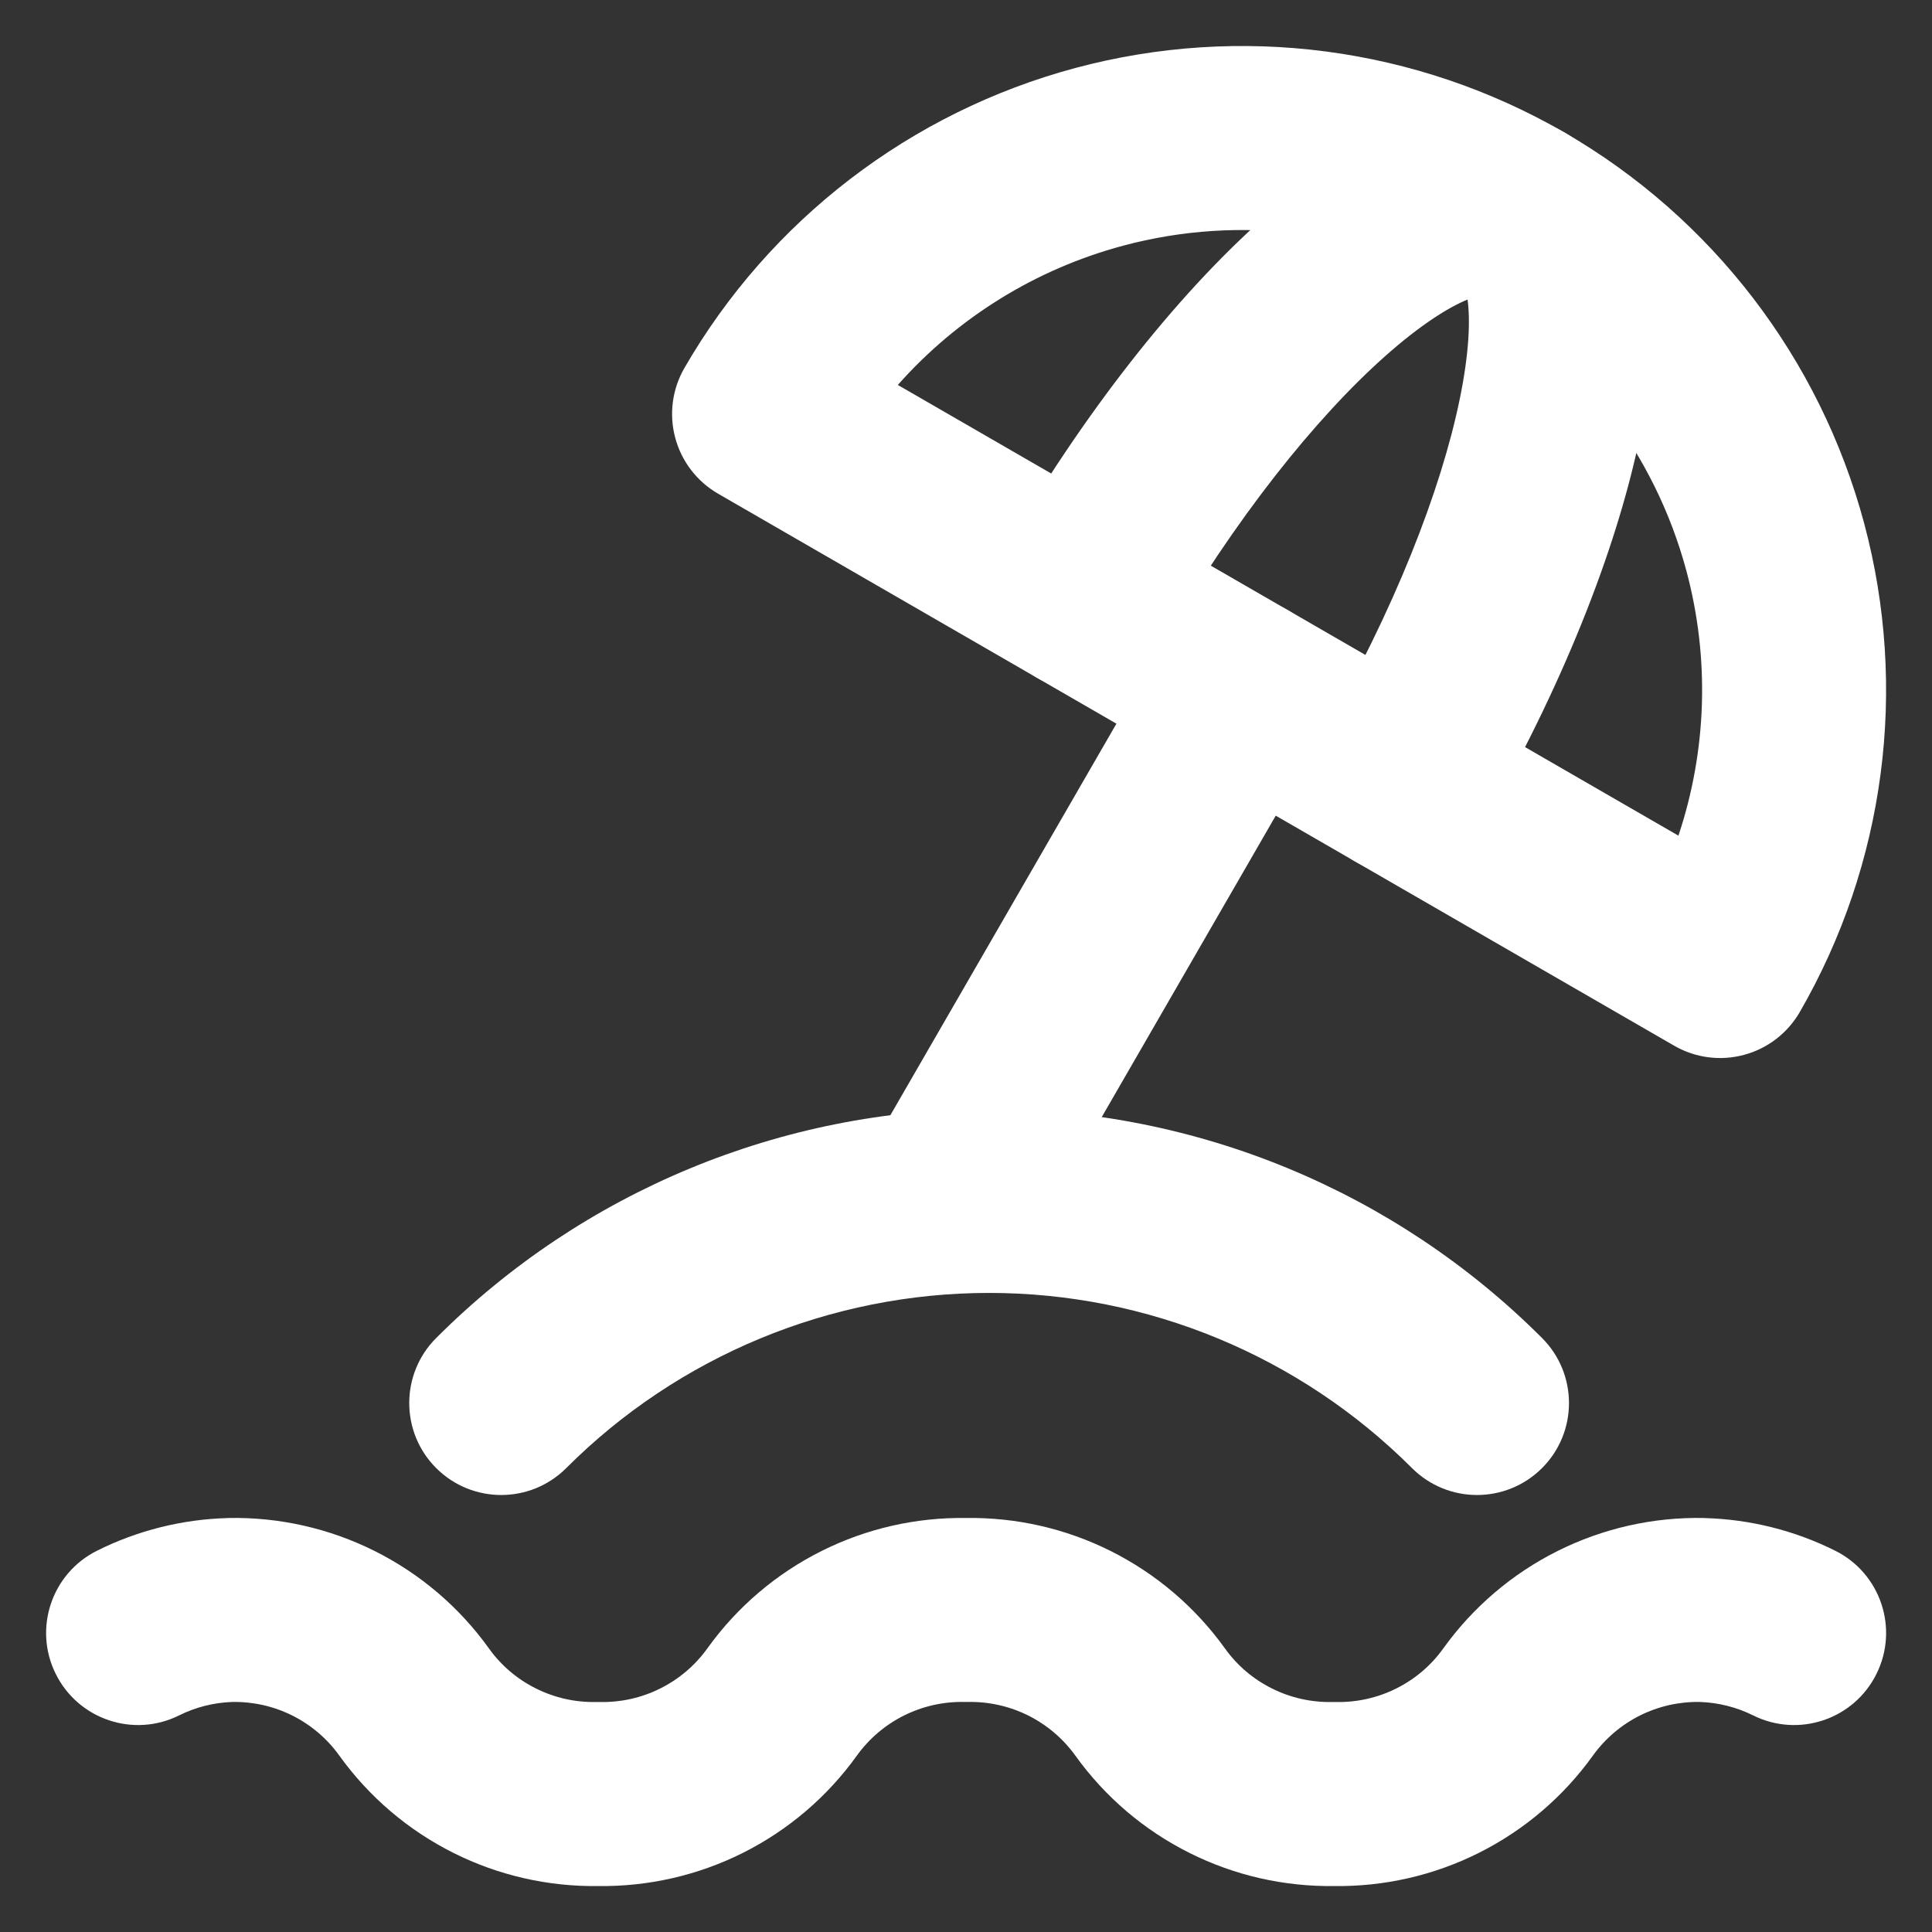
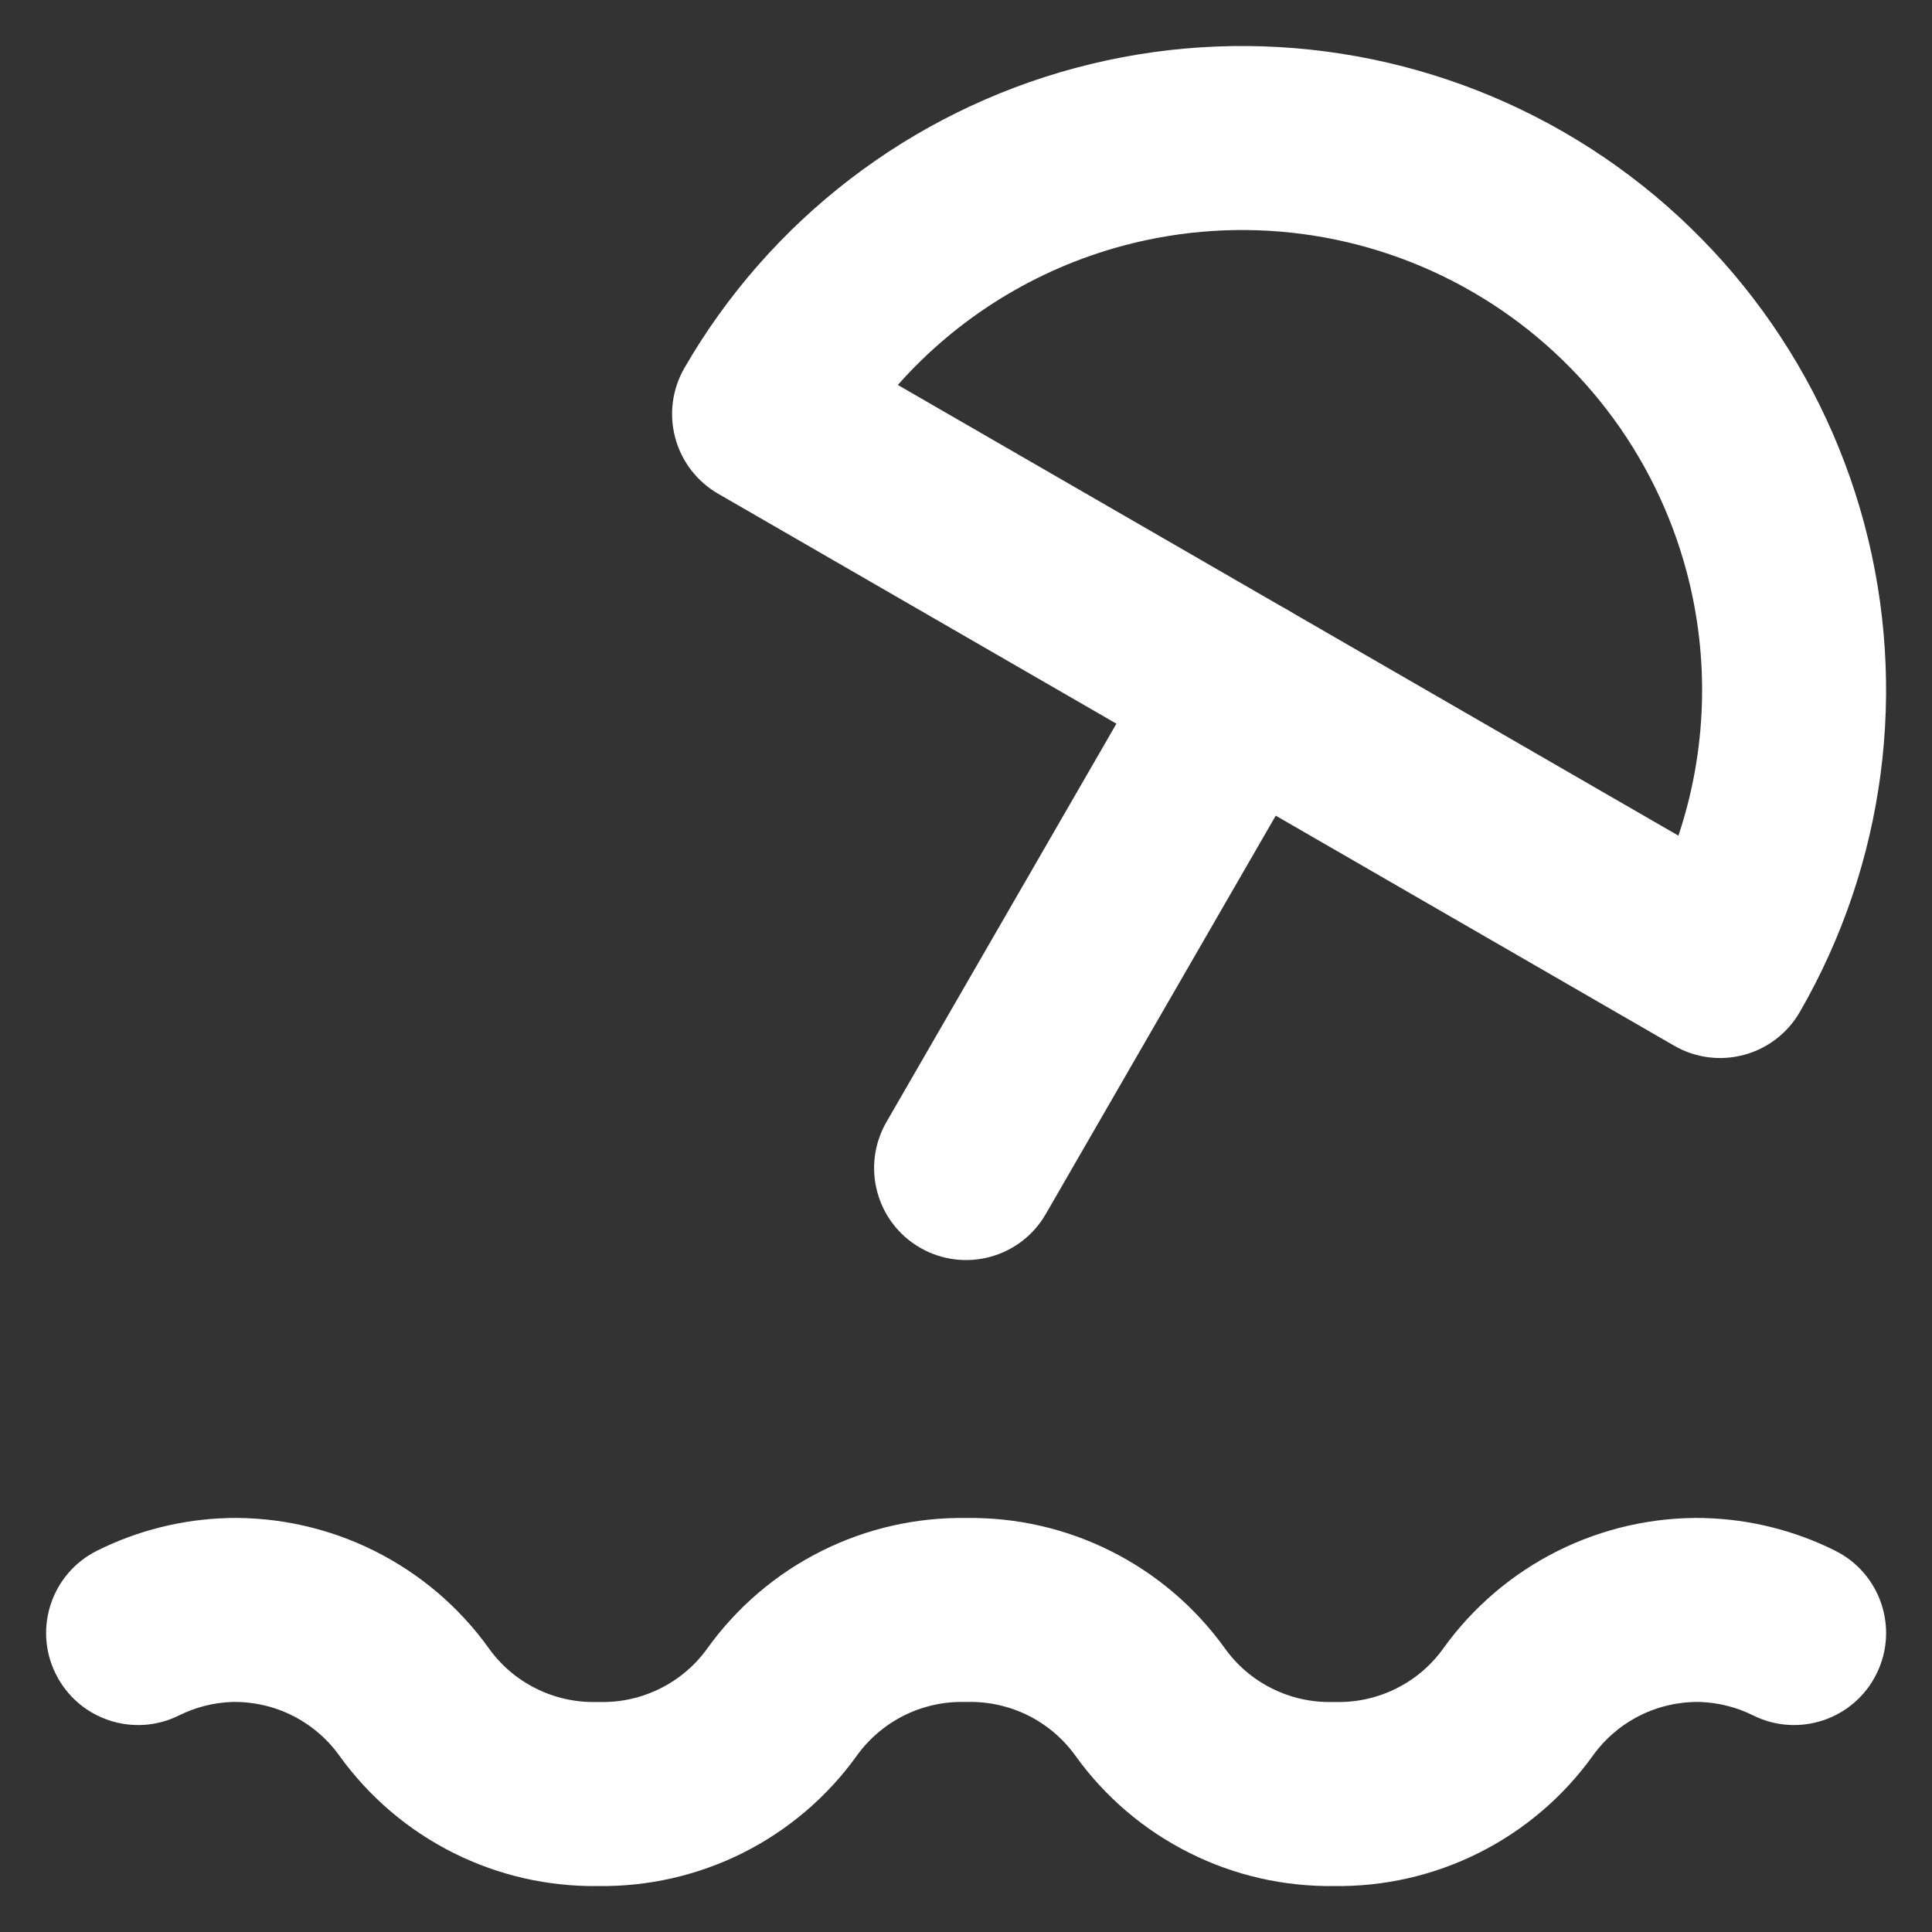
<svg xmlns="http://www.w3.org/2000/svg" width="28" height="28" viewBox="0 0 28 28" fill="none">
  <rect x="0" y="0" width="28" height="28" fill="#333333" stroke="none" />
-   <path fill-rule="evenodd" clip-rule="evenodd" d="M6.322 19.391C8.447 17.265 11.329 16.072 14.335 16.072C17.34 16.072 20.223 17.265 22.348 19.391C22.869 19.911 22.869 20.756 22.349 21.276C21.828 21.797 20.984 21.797 20.463 21.276C18.838 19.651 16.633 18.738 14.335 18.738C12.037 18.738 9.832 19.651 8.207 21.276C7.686 21.797 6.842 21.797 6.321 21.276C5.801 20.756 5.801 19.911 6.322 19.391Z" fill="white" />
  <path fill-rule="evenodd" clip-rule="evenodd" d="M15.586 0.985C17.977 0.344 20.525 0.68 22.668 1.917C24.812 3.155 26.376 5.194 27.017 7.585C27.657 9.976 27.322 12.523 26.084 14.667C25.907 14.973 25.616 15.197 25.275 15.288C24.933 15.38 24.569 15.332 24.263 15.155L10.407 7.155C10.101 6.978 9.877 6.687 9.786 6.345C9.694 6.004 9.742 5.64 9.919 5.333C11.157 3.19 13.195 1.626 15.586 0.985ZM21.335 4.227C19.804 3.343 17.984 3.103 16.276 3.561C15.004 3.902 13.872 4.608 13.012 5.579L24.325 12.111C24.736 10.881 24.782 9.547 24.441 8.275C23.983 6.567 22.866 5.111 21.335 4.227Z" fill="white" />
-   <path fill-rule="evenodd" clip-rule="evenodd" d="M20.294 1.859C20.952 1.597 21.844 1.442 22.668 1.917C23.493 2.393 23.804 3.242 23.906 3.944C24.011 4.664 23.939 5.483 23.77 6.311C23.428 7.981 22.623 9.997 21.465 12C21.097 12.638 20.282 12.856 19.644 12.488C19.006 12.12 18.788 11.304 19.156 10.666C20.21 8.843 20.887 7.097 21.157 5.777C21.292 5.12 21.31 4.642 21.269 4.341C20.988 4.456 20.583 4.711 20.081 5.156C19.073 6.05 17.9 7.51 16.847 9.333C16.479 9.971 15.663 10.19 15.026 9.821C14.388 9.453 14.169 8.638 14.538 8C15.694 5.997 17.037 4.292 18.312 3.161C18.944 2.6 19.618 2.129 20.294 1.859Z" fill="white" />
  <path fill-rule="evenodd" clip-rule="evenodd" d="M18.668 8.845C19.306 9.214 19.525 10.029 19.156 10.666L15.156 17.595C14.788 18.233 13.973 18.451 13.335 18.083C12.697 17.715 12.479 16.899 12.847 16.261L16.847 9.333C17.215 8.696 18.031 8.477 18.668 8.845Z" fill="white" />
  <path fill-rule="evenodd" clip-rule="evenodd" d="M3.368 24.666C3.099 24.675 2.836 24.741 2.595 24.861C1.936 25.189 1.136 24.92 0.808 24.26C0.48 23.601 0.749 22.801 1.408 22.473C1.996 22.18 2.64 22.019 3.297 22.001L3.307 22C4.043 21.985 4.771 22.149 5.429 22.478C6.088 22.807 6.656 23.291 7.085 23.889C7.261 24.136 7.495 24.335 7.766 24.47C8.037 24.606 8.337 24.673 8.64 24.667C8.659 24.667 8.678 24.667 8.696 24.667C8.999 24.673 9.299 24.606 9.57 24.47C9.841 24.335 10.075 24.136 10.252 23.889C10.681 23.291 11.249 22.807 11.907 22.478C12.557 22.153 13.275 21.989 14.002 22C14.728 21.989 15.446 22.153 16.096 22.478C16.754 22.807 17.322 23.291 17.752 23.889C17.928 24.136 18.162 24.335 18.433 24.47C18.704 24.606 19.004 24.673 19.307 24.667C19.326 24.667 19.344 24.667 19.363 24.667C19.666 24.673 19.966 24.606 20.237 24.47C20.508 24.335 20.742 24.136 20.918 23.889C21.348 23.291 21.916 22.807 22.574 22.478C23.232 22.149 23.96 21.985 24.696 22L24.706 22.001C25.363 22.019 26.007 22.18 26.595 22.473C27.255 22.801 27.523 23.601 27.195 24.26C26.868 24.92 26.067 25.189 25.408 24.861C25.167 24.741 24.904 24.675 24.635 24.666C24.334 24.661 24.036 24.728 23.766 24.863C23.495 24.999 23.262 25.198 23.085 25.444C22.656 26.042 22.087 26.526 21.429 26.855C20.779 27.18 20.061 27.344 19.335 27.334C18.609 27.344 17.89 27.18 17.241 26.855C16.582 26.526 16.014 26.042 15.585 25.444C15.408 25.198 15.174 24.999 14.903 24.863C14.632 24.728 14.332 24.66 14.03 24.666C14.011 24.667 13.992 24.667 13.974 24.666C13.671 24.66 13.371 24.728 13.1 24.863C12.829 24.999 12.595 25.198 12.418 25.444C11.989 26.042 11.421 26.526 10.763 26.855C10.113 27.18 9.394 27.344 8.668 27.334C7.942 27.344 7.224 27.18 6.574 26.855C5.916 26.526 5.348 26.042 4.918 25.444C4.742 25.198 4.508 24.999 4.237 24.863C3.967 24.728 3.669 24.661 3.368 24.666Z" fill="white" />
</svg>